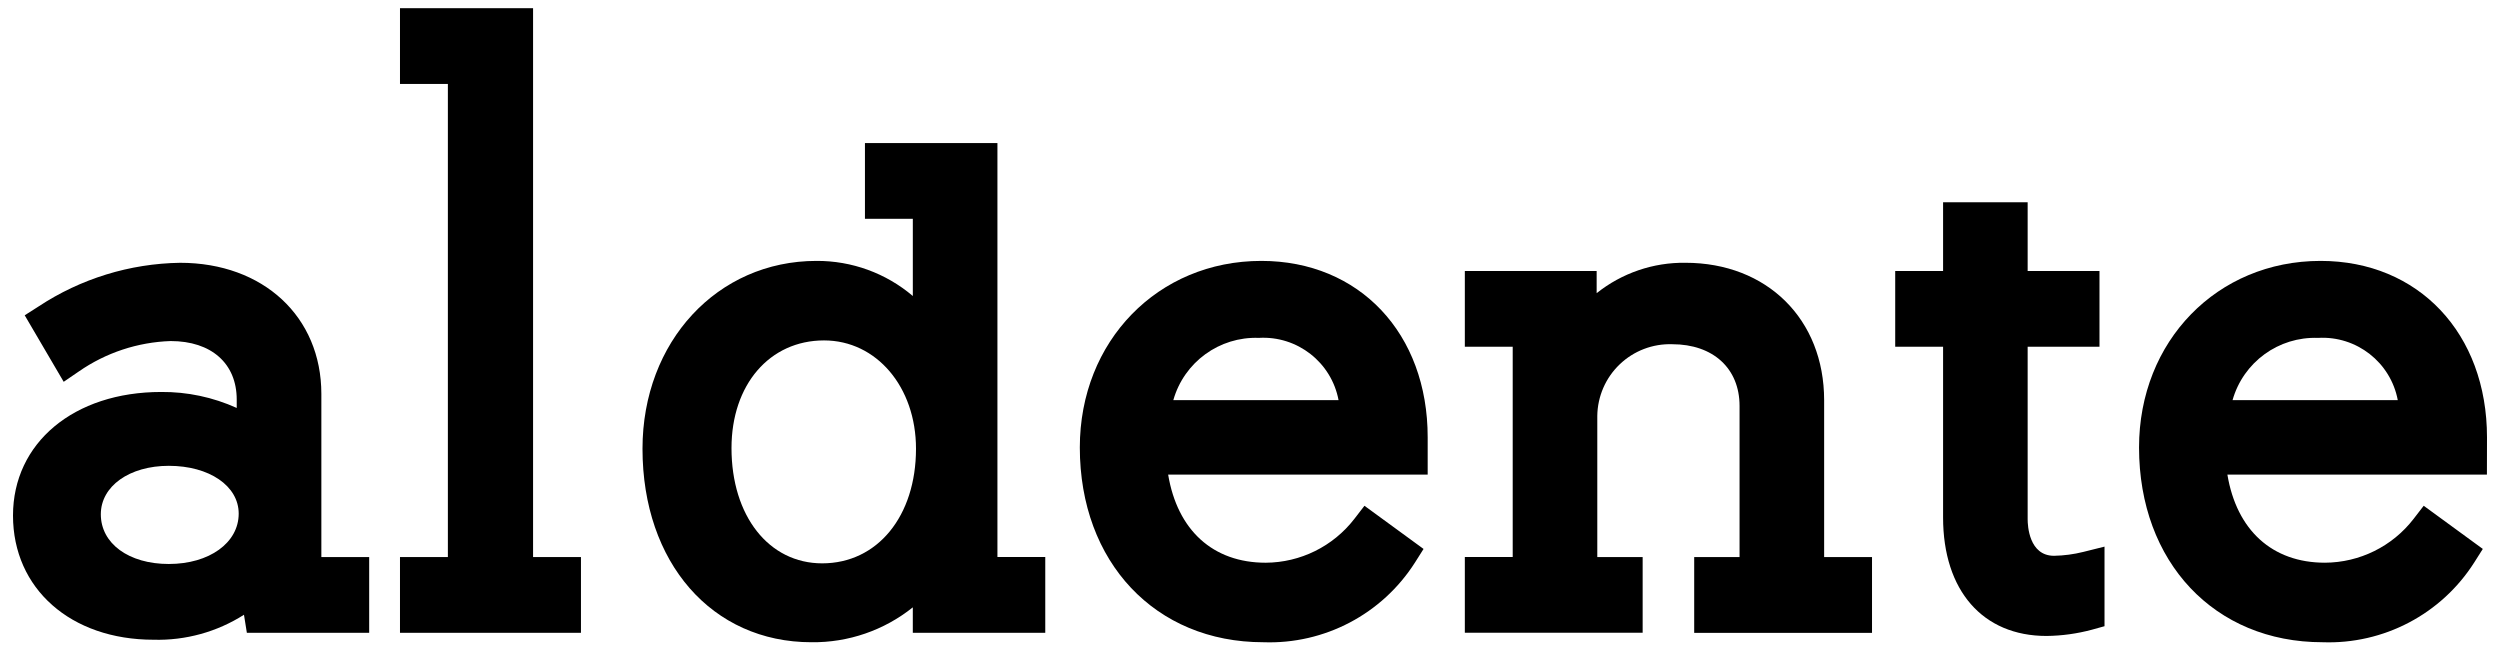
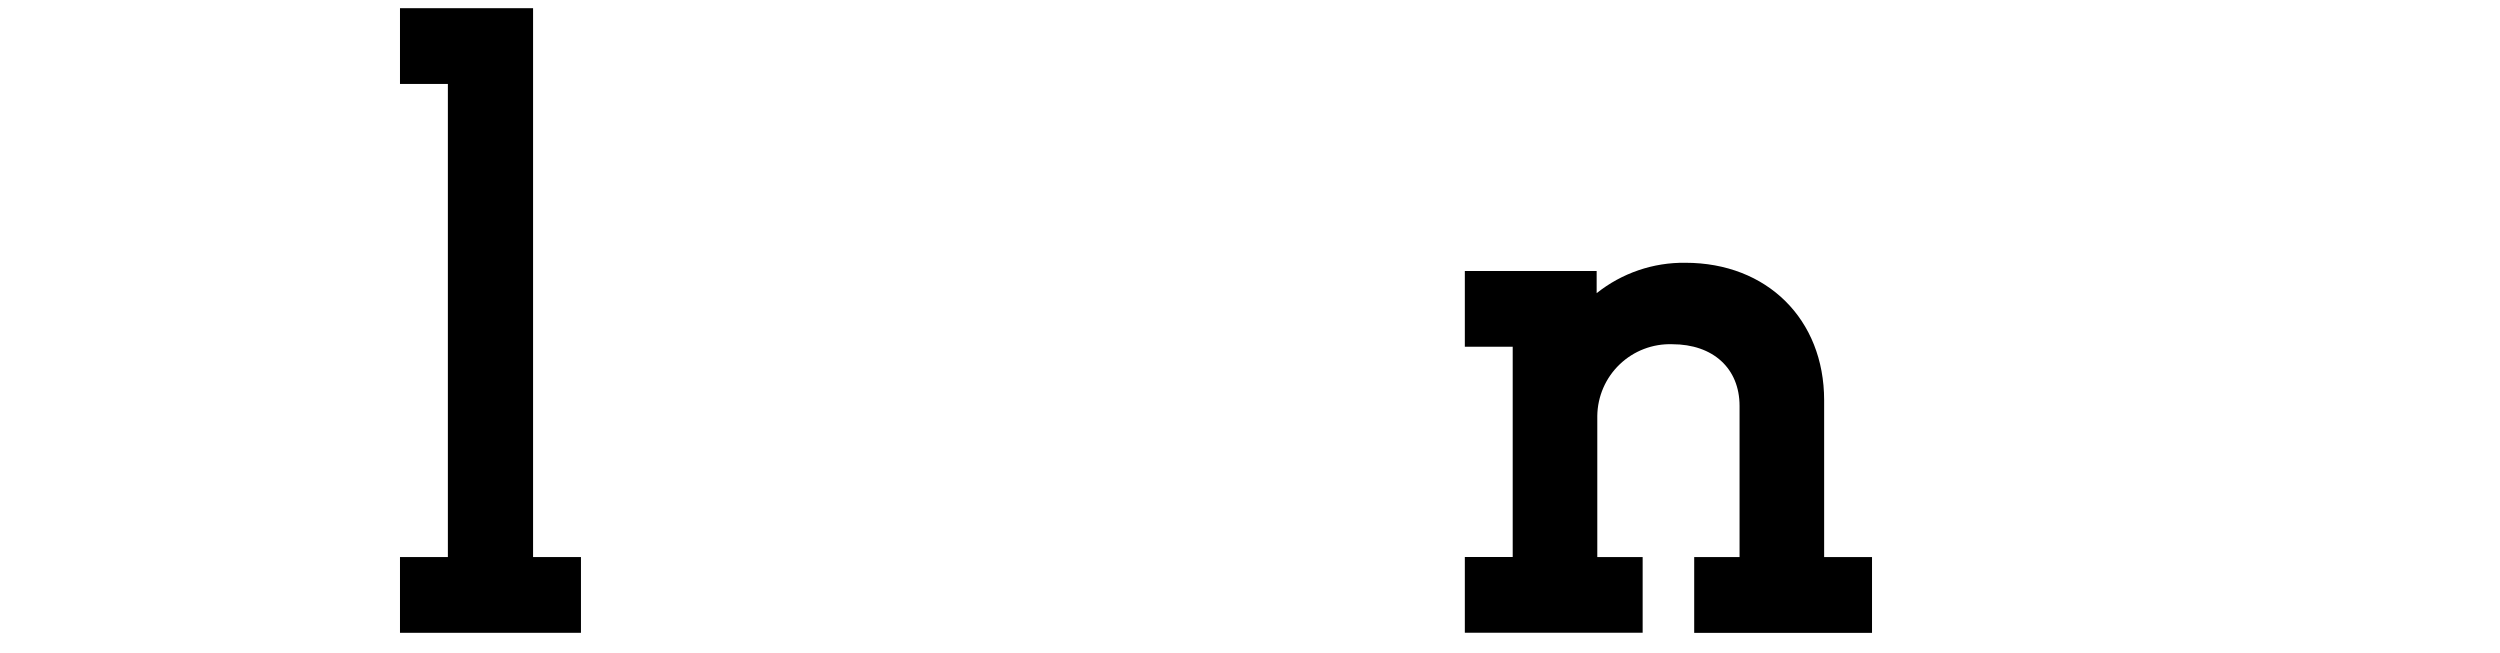
<svg xmlns="http://www.w3.org/2000/svg" width="180" height="47" viewBox="0 0 180 47" fill="none">
-   <path d="M23.138 28.362C23.138 22.804 18.957 18.921 12.97 18.921C9.343 18.975 5.806 20.066 2.778 22.064L1.779 22.701L4.586 27.49L5.674 26.746C7.621 25.395 9.917 24.634 12.285 24.556C15.22 24.556 17.044 26.171 17.044 28.771V29.373C15.335 28.599 13.478 28.206 11.602 28.222C5.322 28.222 0.936 31.883 0.936 37.119C0.936 42.383 5.092 46.061 11.057 46.061C13.358 46.125 15.625 45.499 17.566 44.262L17.774 45.562H26.581V40.108H23.138V28.362ZM12.154 40.607C9.271 40.607 7.259 39.136 7.259 37.027C7.259 35.005 9.318 33.539 12.154 33.539C15.069 33.539 17.186 34.986 17.186 36.981C17.186 39.083 15.069 40.607 12.154 40.607Z" fill="black" />
  <path d="M38.381 0.59H28.799V6.044H32.247V40.108H28.799V45.562H41.829V40.108H38.381V0.59Z" fill="black" />
-   <path d="M71.815 10.301H62.276V15.754H65.723V21.312C63.788 19.667 61.327 18.771 58.786 18.785C51.647 18.785 46.26 24.6 46.26 32.309C46.26 40.512 51.262 46.241 58.423 46.241C61.074 46.273 63.653 45.385 65.722 43.729L65.722 45.56H75.259V40.104H71.815V10.301ZM59.199 40.561C55.354 40.561 52.668 37.149 52.668 32.264C52.668 27.698 55.408 24.51 59.332 24.51C63.106 24.51 65.952 27.862 65.952 32.309C65.951 37.169 63.174 40.561 59.196 40.561H59.199Z" fill="black" />
-   <path d="M90.818 18.785C83.367 18.785 77.747 24.559 77.747 32.218C77.747 40.475 83.178 46.241 90.955 46.241C95.359 46.401 99.517 44.214 101.882 40.496L102.496 39.524L98.241 36.416L97.509 37.365C95.981 39.34 93.63 40.502 91.133 40.516C87.328 40.516 84.773 38.172 84.107 34.173H102.793V31.492C102.8 24.006 97.873 18.785 90.818 18.785ZM90.636 24.327C93.404 24.166 95.862 26.085 96.376 28.809H84.479C85.253 26.075 87.796 24.223 90.636 24.327Z" fill="black" />
  <path d="M131.338 28.816C131.338 22.991 127.23 18.92 121.351 18.92C119.031 18.888 116.772 19.662 114.959 21.109V19.511H105.468V24.964H108.915V40.104H105.468V45.558H118.271V40.108H115.005V29.95C115.021 28.545 115.602 27.206 116.617 26.234C117.631 25.262 118.995 24.739 120.399 24.784C123.346 24.784 125.248 26.528 125.248 29.226V40.111H121.982V45.565H134.785V40.108H131.338V28.816Z" fill="black" />
-   <path d="M147.892 40.017C146.082 40.017 145.991 37.828 145.991 37.391V24.964H151.163V19.511H145.991V14.563H139.902V19.511H136.455V24.964H139.902V37.256C139.902 42.52 142.754 45.789 147.348 45.789C148.455 45.777 149.556 45.625 150.625 45.337L151.525 45.087V39.357L149.998 39.738C149.309 39.91 148.602 40.004 147.892 40.017Z" fill="black" />
-   <path d="M179.064 31.492C179.064 24.011 174.137 18.785 167.082 18.785C159.631 18.785 154.011 24.559 154.011 32.218C154.011 40.475 159.442 46.241 167.219 46.241C171.623 46.401 175.783 44.214 178.147 40.495L178.762 39.523L174.507 36.415L173.775 37.364C172.248 39.34 169.895 40.503 167.398 40.515C163.594 40.515 161.038 38.17 160.372 34.172H179.058L179.064 31.492ZM166.9 24.328C169.668 24.167 172.125 26.086 172.64 28.81H160.743C161.517 26.075 164.06 24.224 166.9 24.328Z" fill="black" />
</svg>